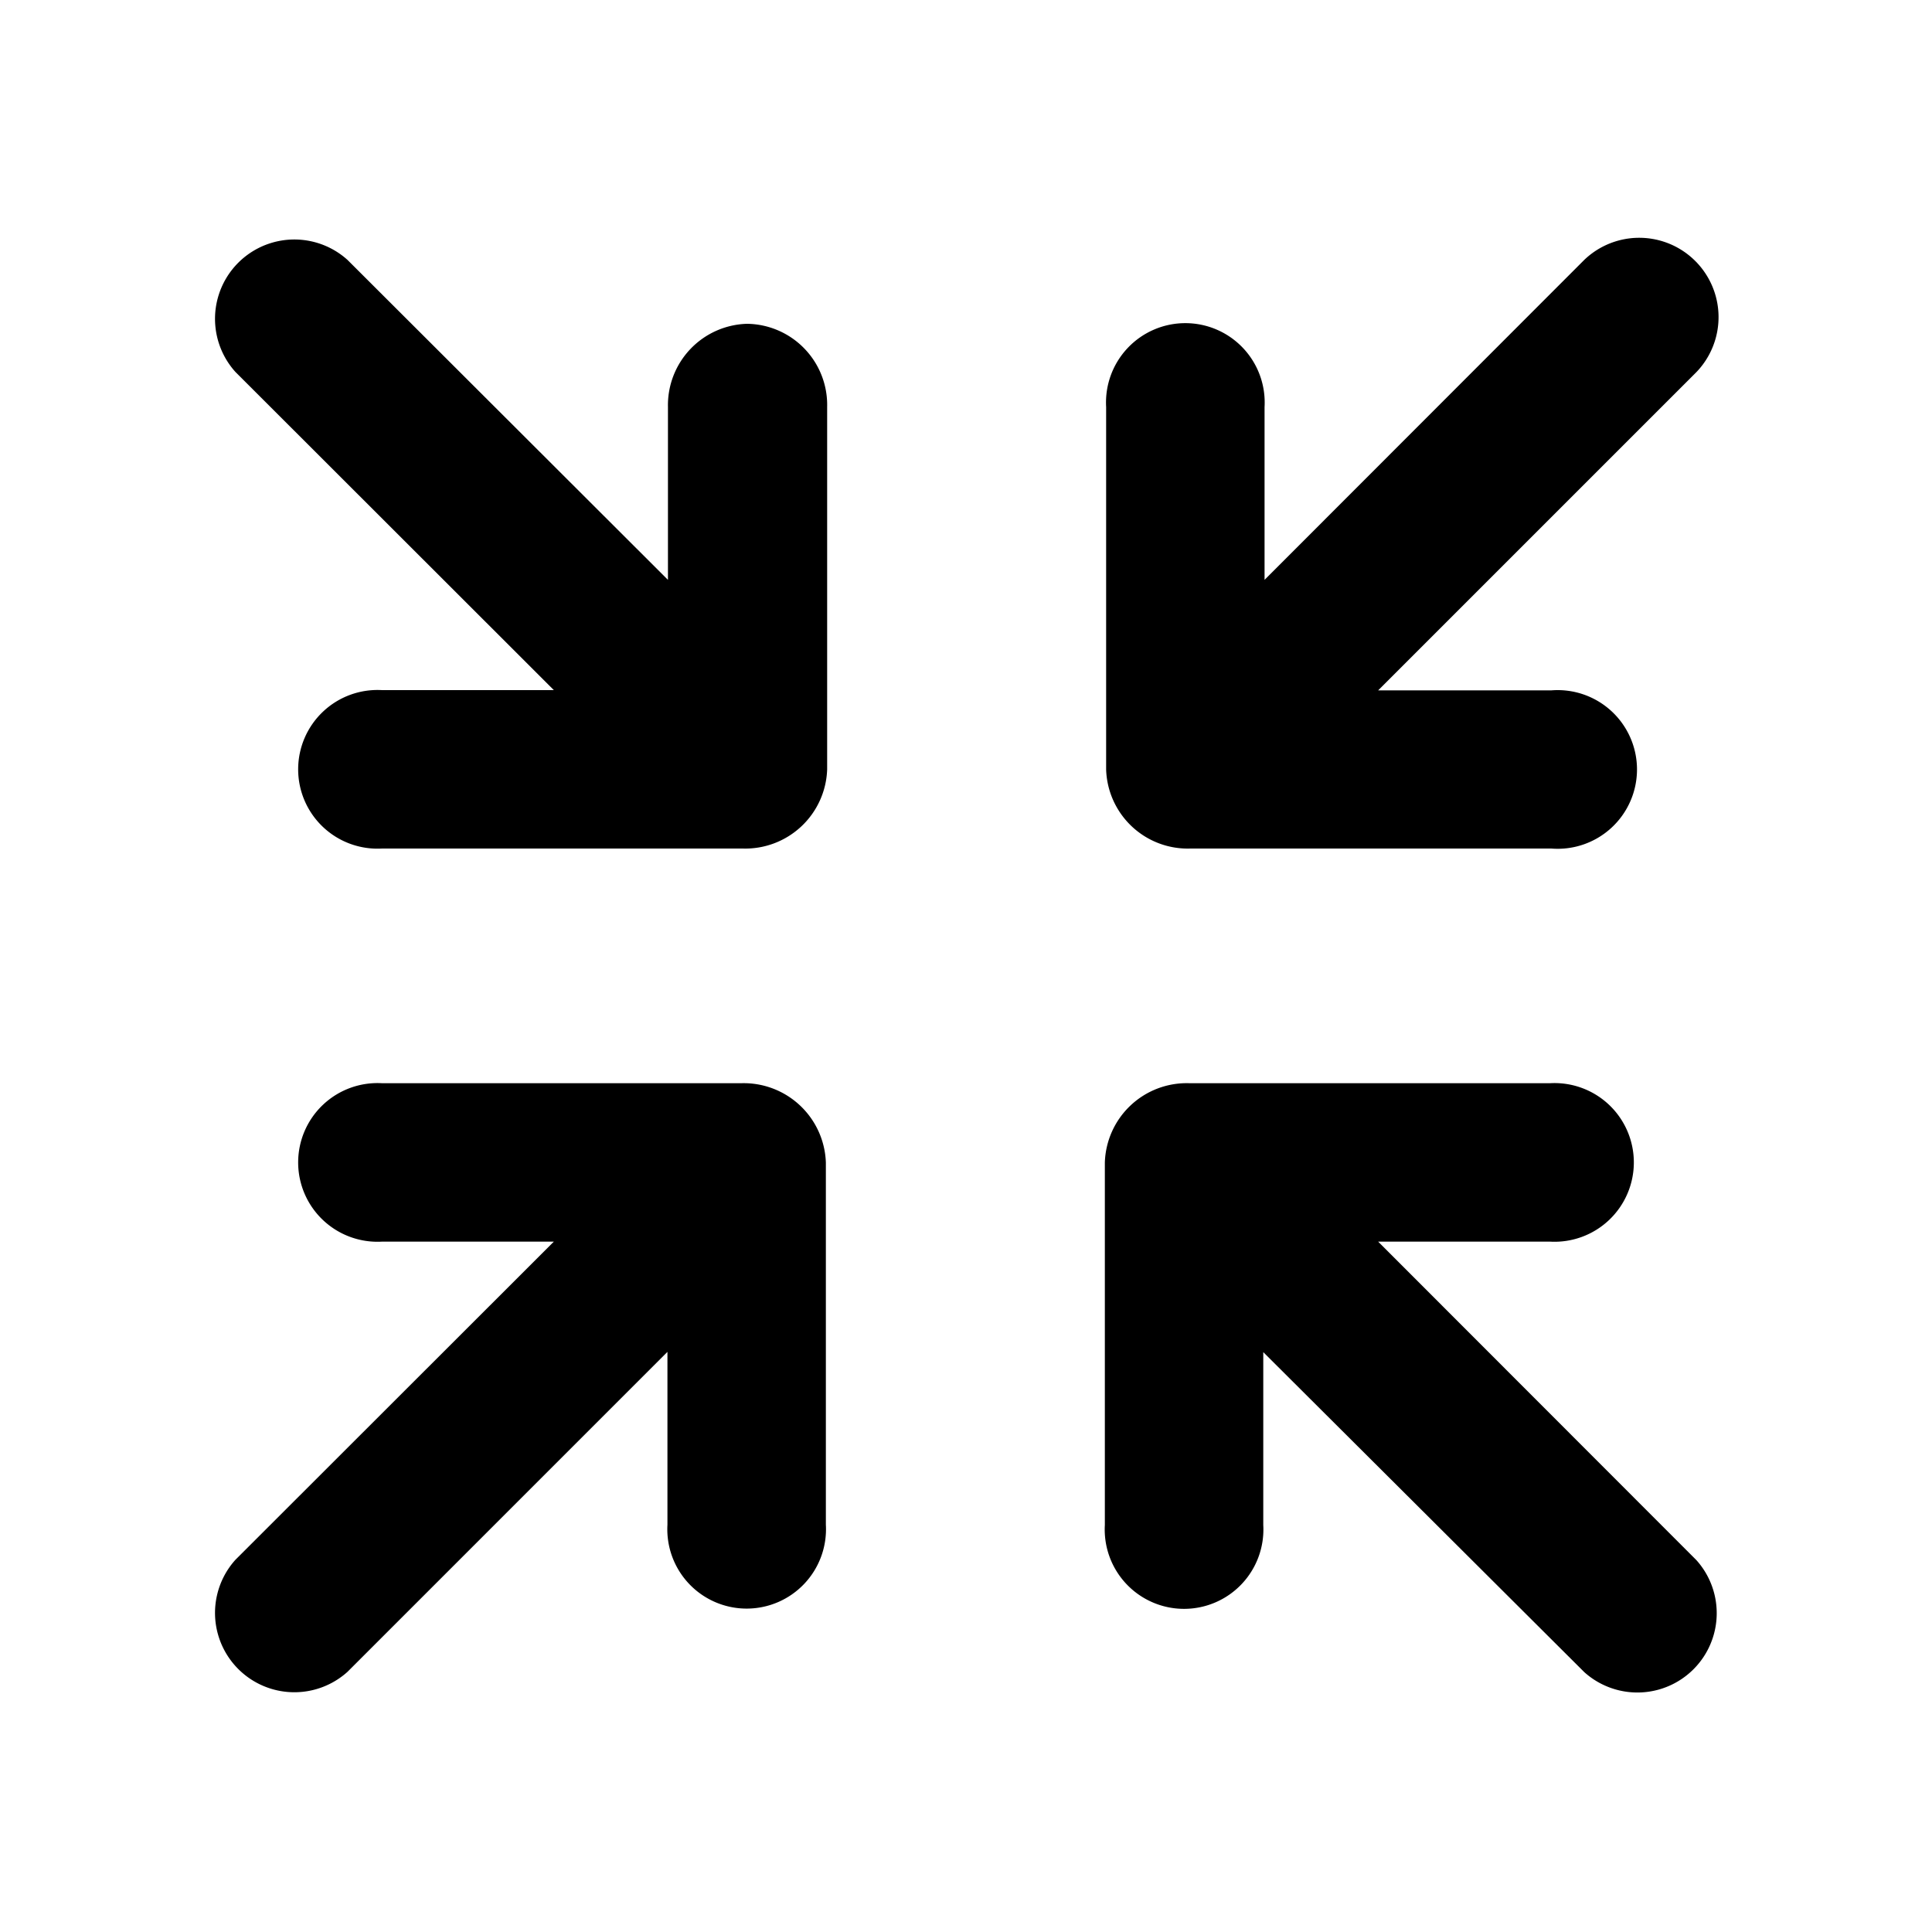
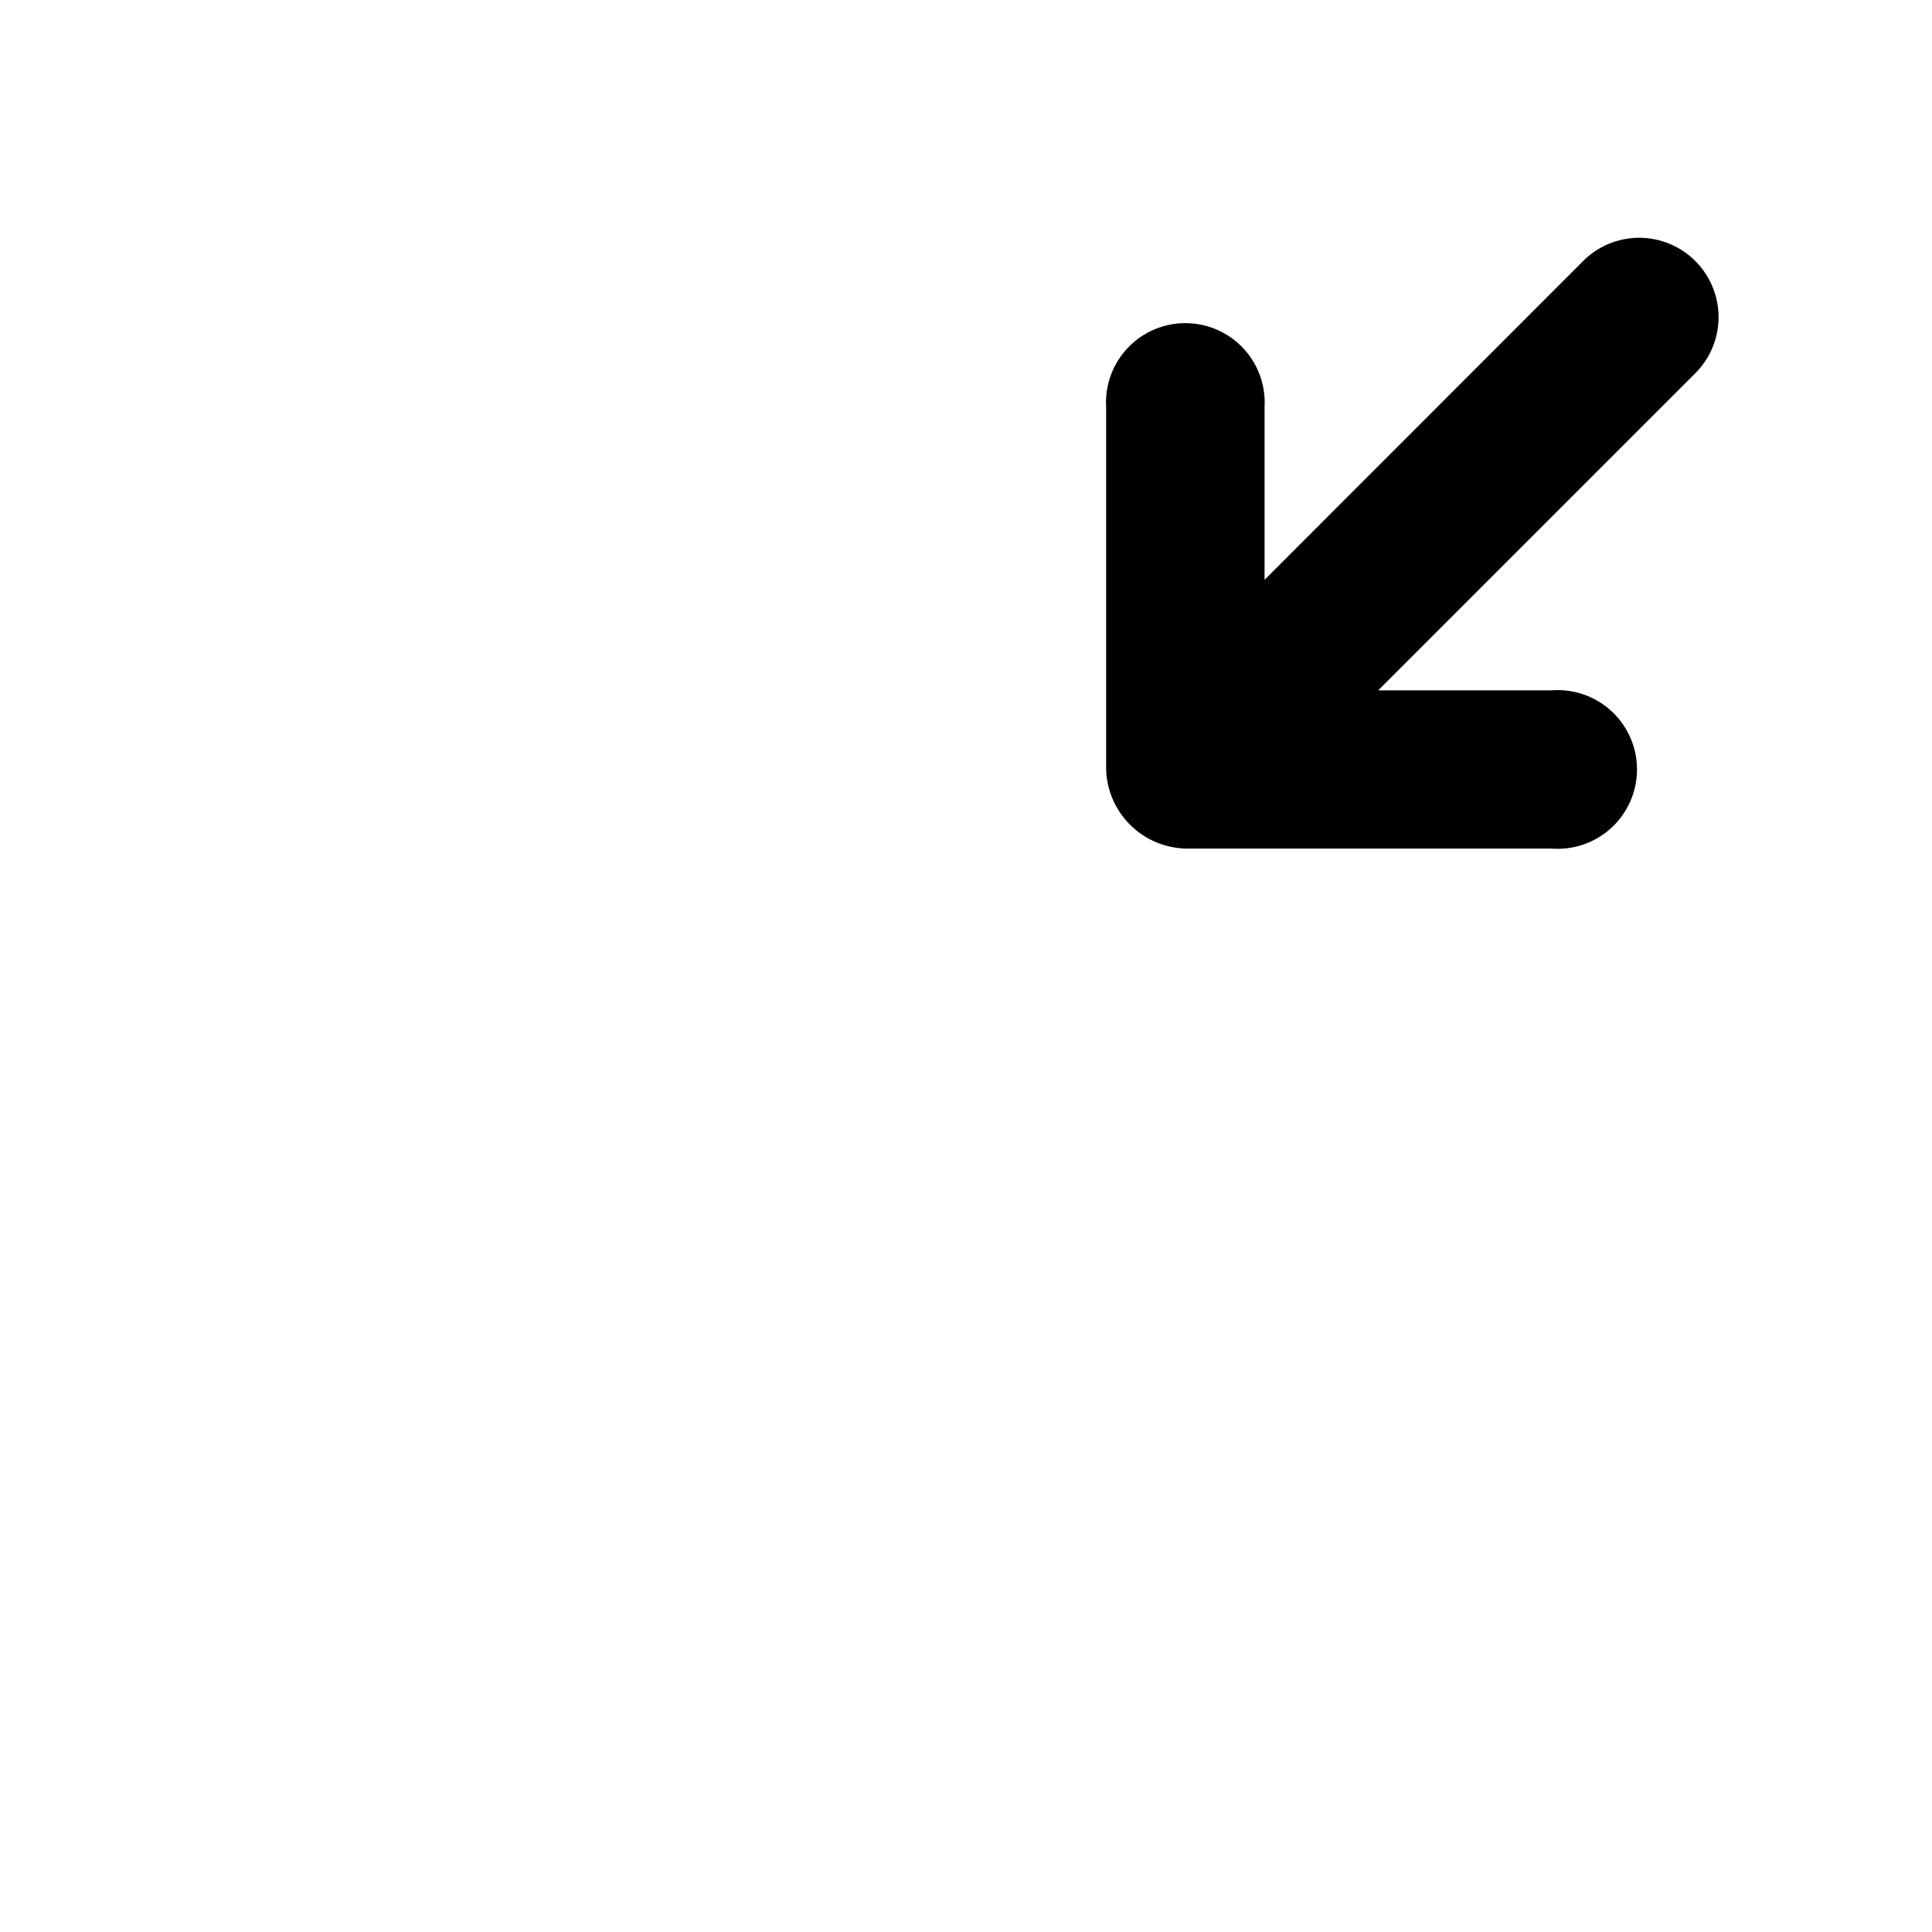
<svg xmlns="http://www.w3.org/2000/svg" id="Layer_1" data-name="Layer 1" viewBox="0 0 75 75">
  <g id="c116_arrows" data-name="c116 arrows">
-     <path d="M53.5,48.2h6.67a3.08,3.08,0,1,0,0-6.15h-14a3.18,3.18,0,0,0-3.28,3.08s0,.08,0,.12,0,.12,0,.18V59.2a3.08,3.08,0,1,0,6.15,0V52.49L61.5,64.91a3.08,3.08,0,0,0,4.35-4.35Z" />
-     <path d="M32.06,45.13a3.19,3.19,0,0,0-3.28-3.08H14.83a3.08,3.08,0,1,0,0,6.15H21.5L9.14,60.55a3.08,3.08,0,0,0,4.35,4.35L25.91,52.48v6.71a3.08,3.08,0,1,0,6.15,0V45.43c0-.06,0-.13,0-.18S32.06,45.17,32.06,45.13Z" />
    <path d="M42.94,29.87a3.17,3.17,0,0,0,3.28,3.07h14a3.08,3.08,0,1,0,0-6.14H53.5L65.85,14.45a3.08,3.08,0,0,0-4.35-4.36L49.09,22.51V15.8a3.08,3.08,0,1,0-6.15,0V29.57c0,.06,0,.11,0,.18S42.94,29.82,42.94,29.87Z" />
-     <path d="M29,12.57a3.16,3.16,0,0,0-3.07,3.23v6.71L13.49,10.09a3.08,3.08,0,0,0-4.35,4.35L21.5,26.79H14.83a3.08,3.08,0,1,0,0,6.15h14a3.18,3.18,0,0,0,3.28-3.07c0-.05,0-.08,0-.13s0-.11,0-.18V15.8A3.15,3.15,0,0,0,29,12.57Z" />
  </g>
</svg>